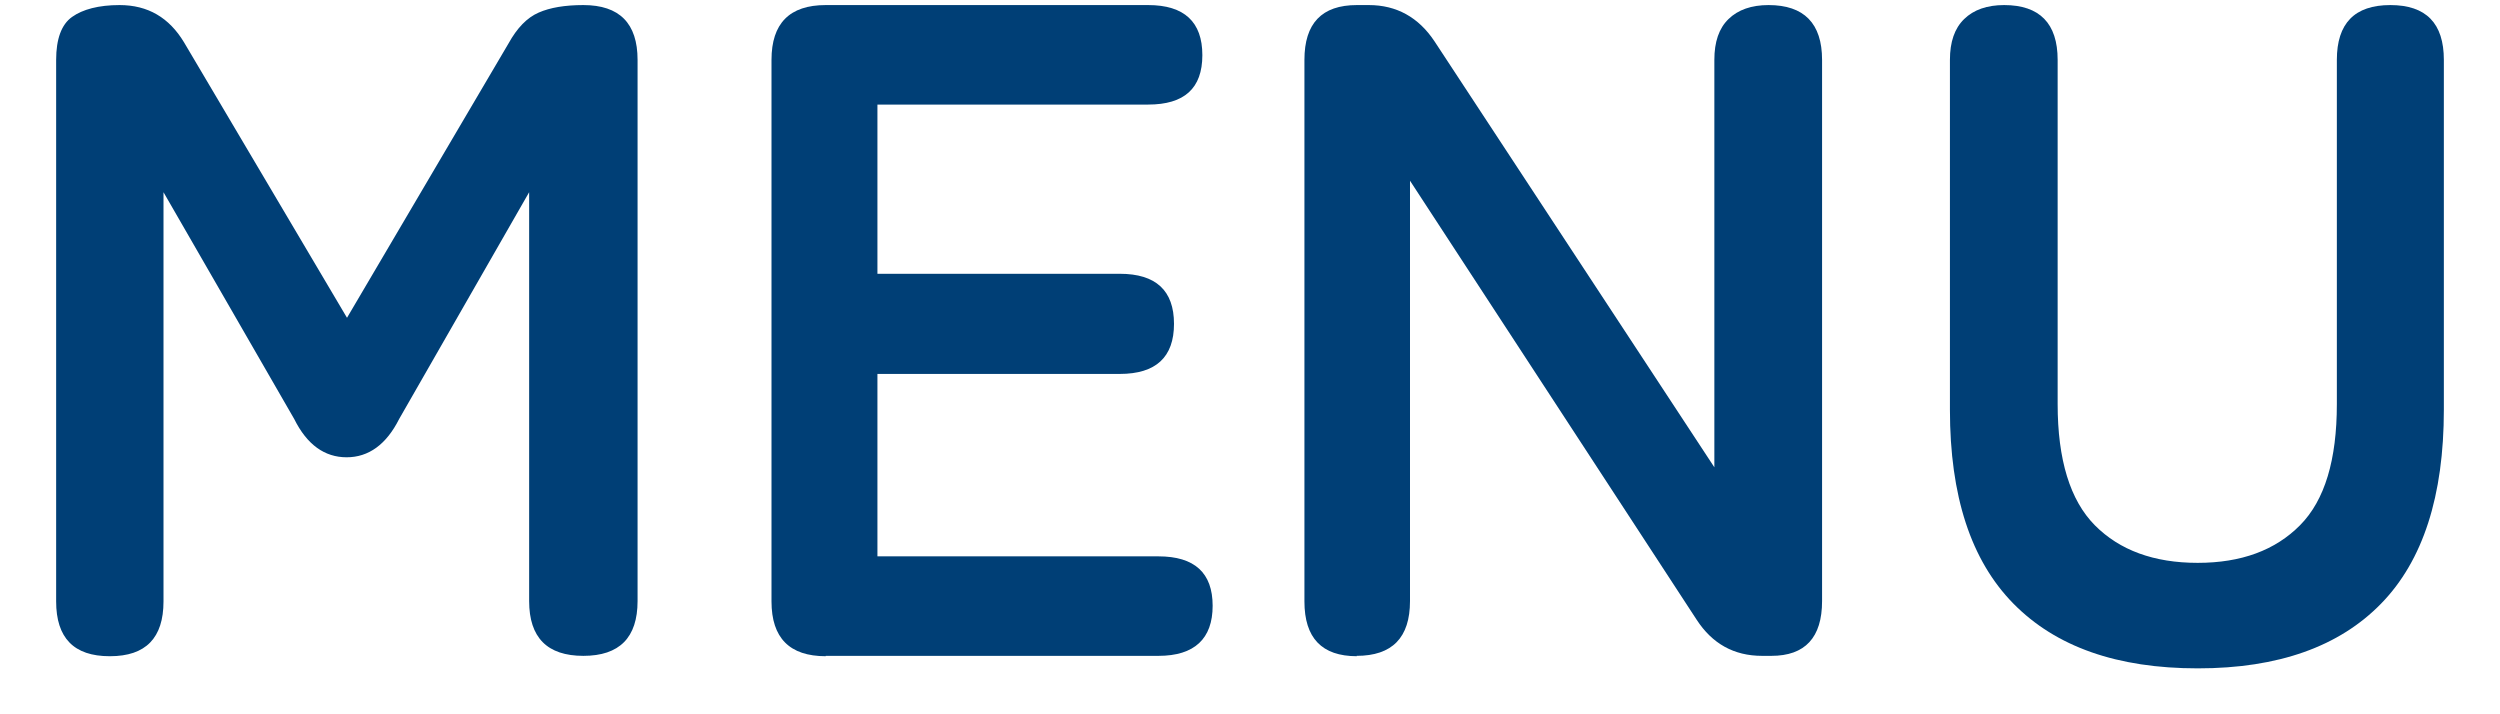
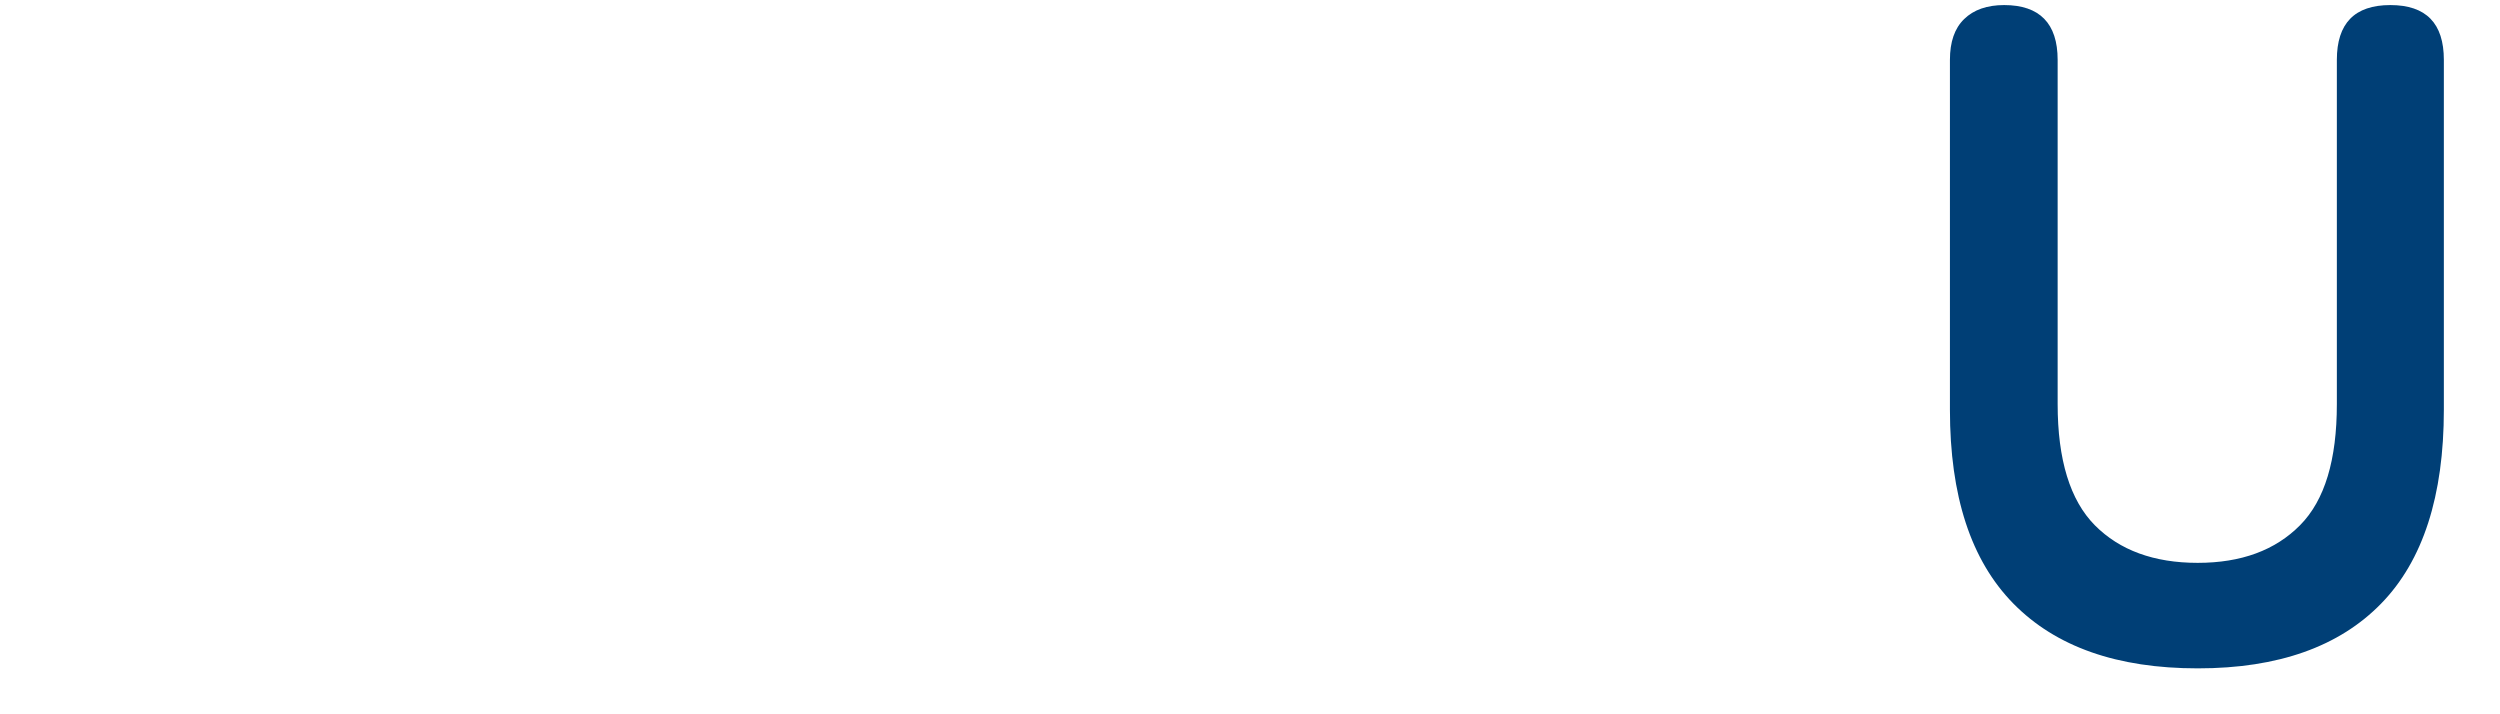
<svg xmlns="http://www.w3.org/2000/svg" width="35" height="10" viewBox="0 0 35 10" fill="none">
-   <path d="M1.535 9.187C1.034 9.187 0.786 8.931 0.786 8.42V0.838C0.786 0.547 0.86 0.342 1.009 0.237C1.158 0.131 1.381 0.071 1.674 0.071C2.071 0.071 2.368 0.247 2.576 0.592L4.858 4.449L7.12 0.607C7.239 0.392 7.378 0.247 7.542 0.176C7.701 0.106 7.909 0.071 8.167 0.071C8.673 0.071 8.926 0.327 8.926 0.838V8.415C8.926 8.926 8.673 9.182 8.167 9.182C7.661 9.182 7.408 8.926 7.408 8.415V2.691L5.588 5.866C5.409 6.222 5.161 6.402 4.853 6.402C4.546 6.402 4.298 6.227 4.119 5.866L2.289 2.691V8.42C2.289 8.931 2.041 9.187 1.54 9.187H1.535Z" fill="#003F76" />
-   <path d="M11.56 9.187C11.054 9.187 10.801 8.931 10.801 8.42V0.838C10.801 0.327 11.054 0.071 11.56 0.071H16.074C16.58 0.071 16.833 0.307 16.833 0.772C16.833 1.238 16.58 1.464 16.074 1.464H12.284V3.833H15.677C16.183 3.833 16.436 4.068 16.436 4.534C16.436 5 16.183 5.235 15.677 5.235H12.284V7.789H16.218C16.724 7.789 16.977 8.02 16.977 8.481C16.977 8.941 16.724 9.182 16.218 9.182H11.56V9.187Z" fill="#003F76" />
-   <path d="M18.996 9.187C18.505 9.187 18.262 8.931 18.262 8.42V0.838C18.262 0.327 18.505 0.071 18.996 0.071H19.164C19.551 0.071 19.859 0.242 20.082 0.577L24.001 6.542V0.838C24.001 0.587 24.065 0.397 24.199 0.267C24.333 0.136 24.522 0.071 24.76 0.071C25.256 0.071 25.509 0.327 25.509 0.838V8.415C25.509 8.926 25.271 9.182 24.799 9.182H24.67C24.274 9.182 23.971 9.011 23.753 8.676L19.74 2.53V8.415C19.74 8.926 19.492 9.182 18.991 9.182L18.996 9.187Z" fill="#003F76" />
  <path d="M30.767 9.357C29.641 9.357 28.783 9.056 28.187 8.45C27.592 7.844 27.299 6.943 27.299 5.736V0.838C27.299 0.587 27.364 0.397 27.498 0.267C27.632 0.136 27.82 0.071 28.058 0.071C28.554 0.071 28.807 0.327 28.807 0.838V5.656C28.807 6.437 28.981 7.003 29.328 7.354C29.675 7.704 30.157 7.88 30.767 7.88C31.377 7.88 31.853 7.704 32.2 7.354C32.548 7.003 32.716 6.437 32.716 5.656V0.838C32.716 0.327 32.964 0.071 33.465 0.071C33.966 0.071 34.214 0.327 34.214 0.838V5.736C34.214 6.943 33.922 7.849 33.336 8.45C32.751 9.051 31.898 9.357 30.772 9.357H30.767Z" fill="#003F76" />
</svg>